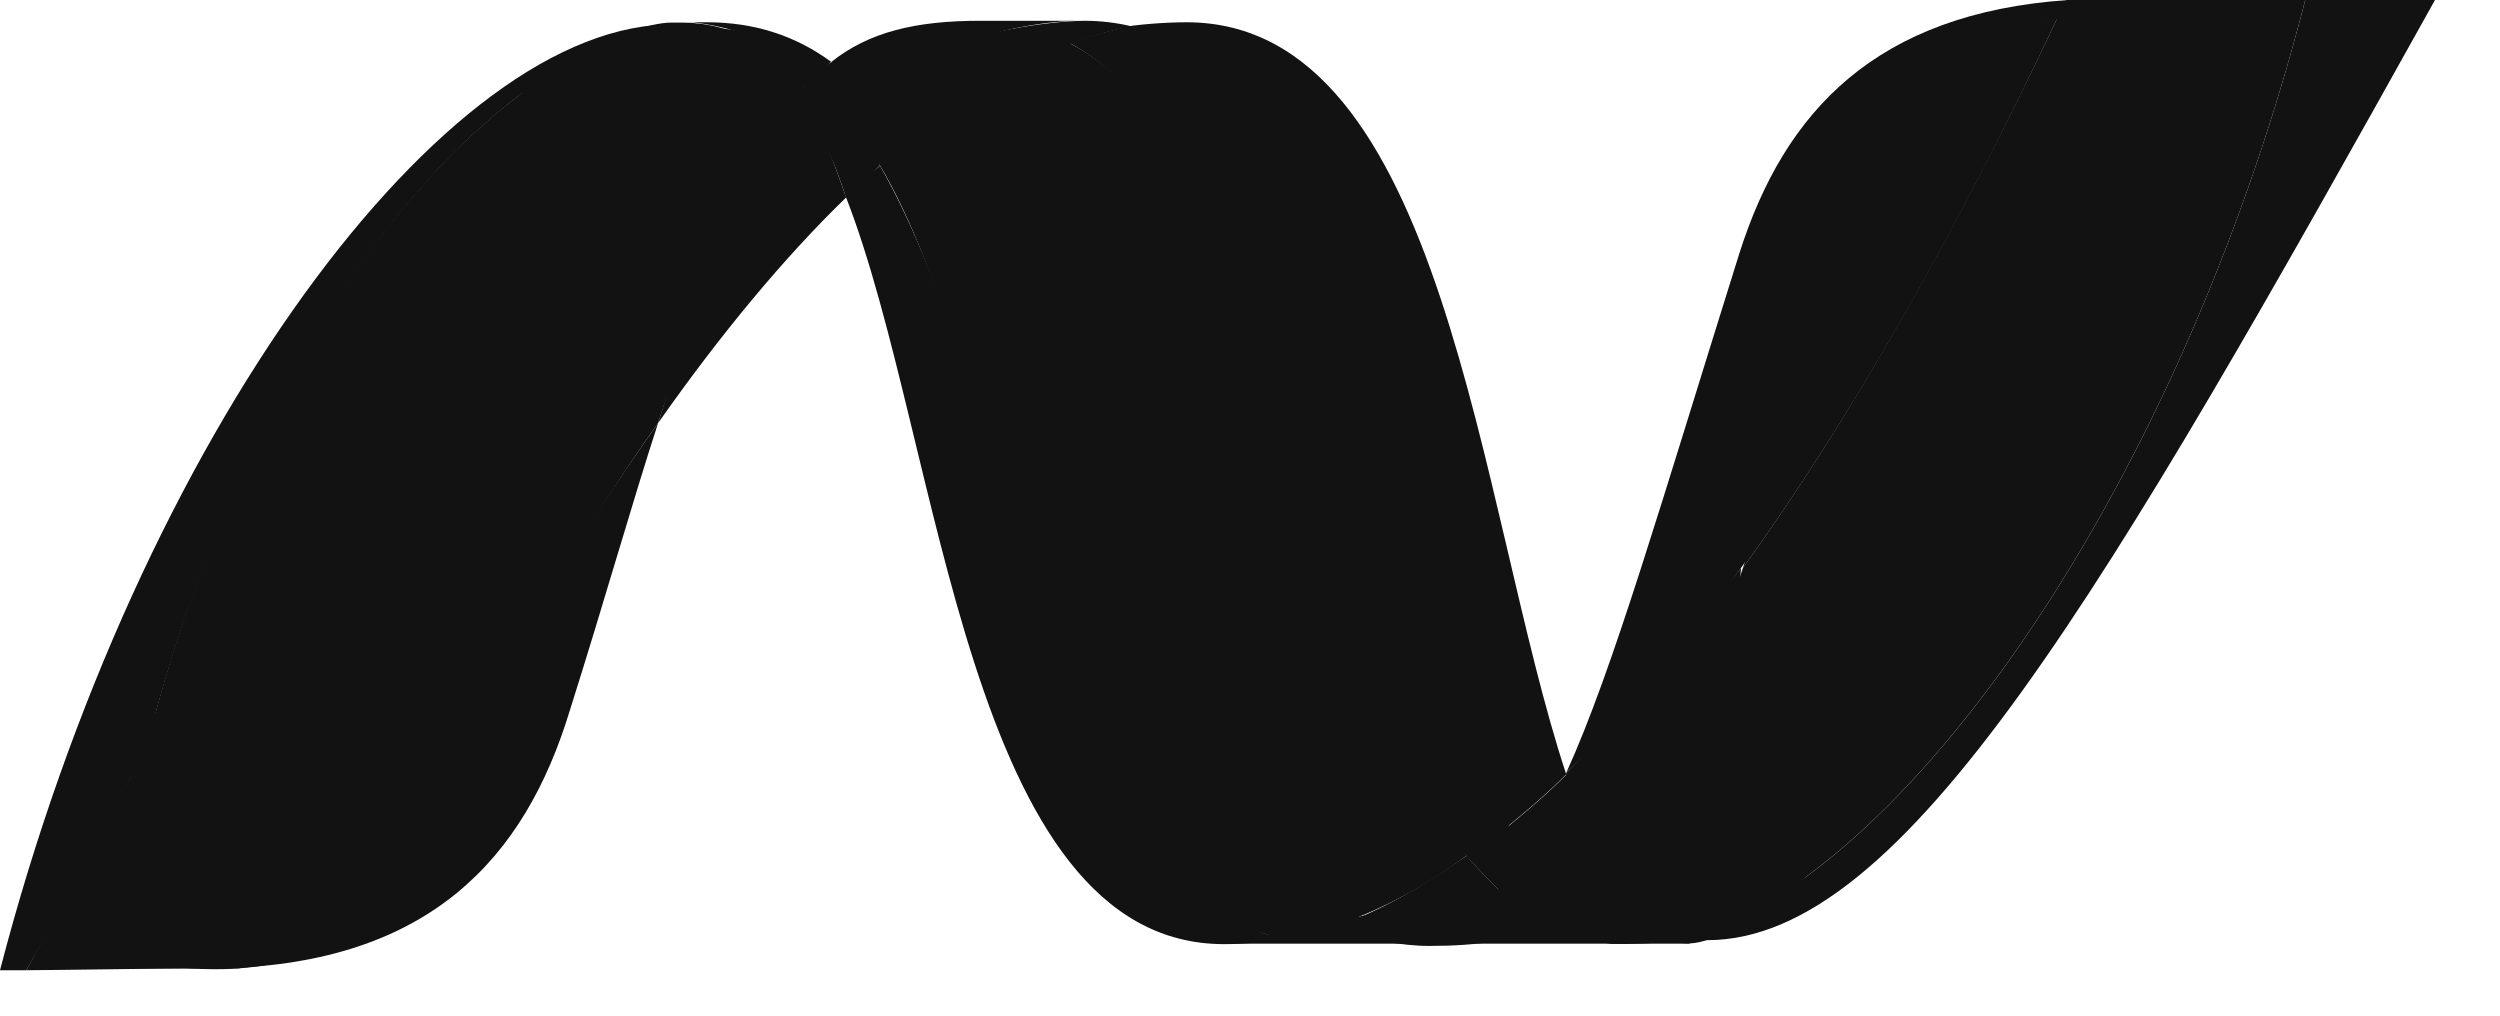
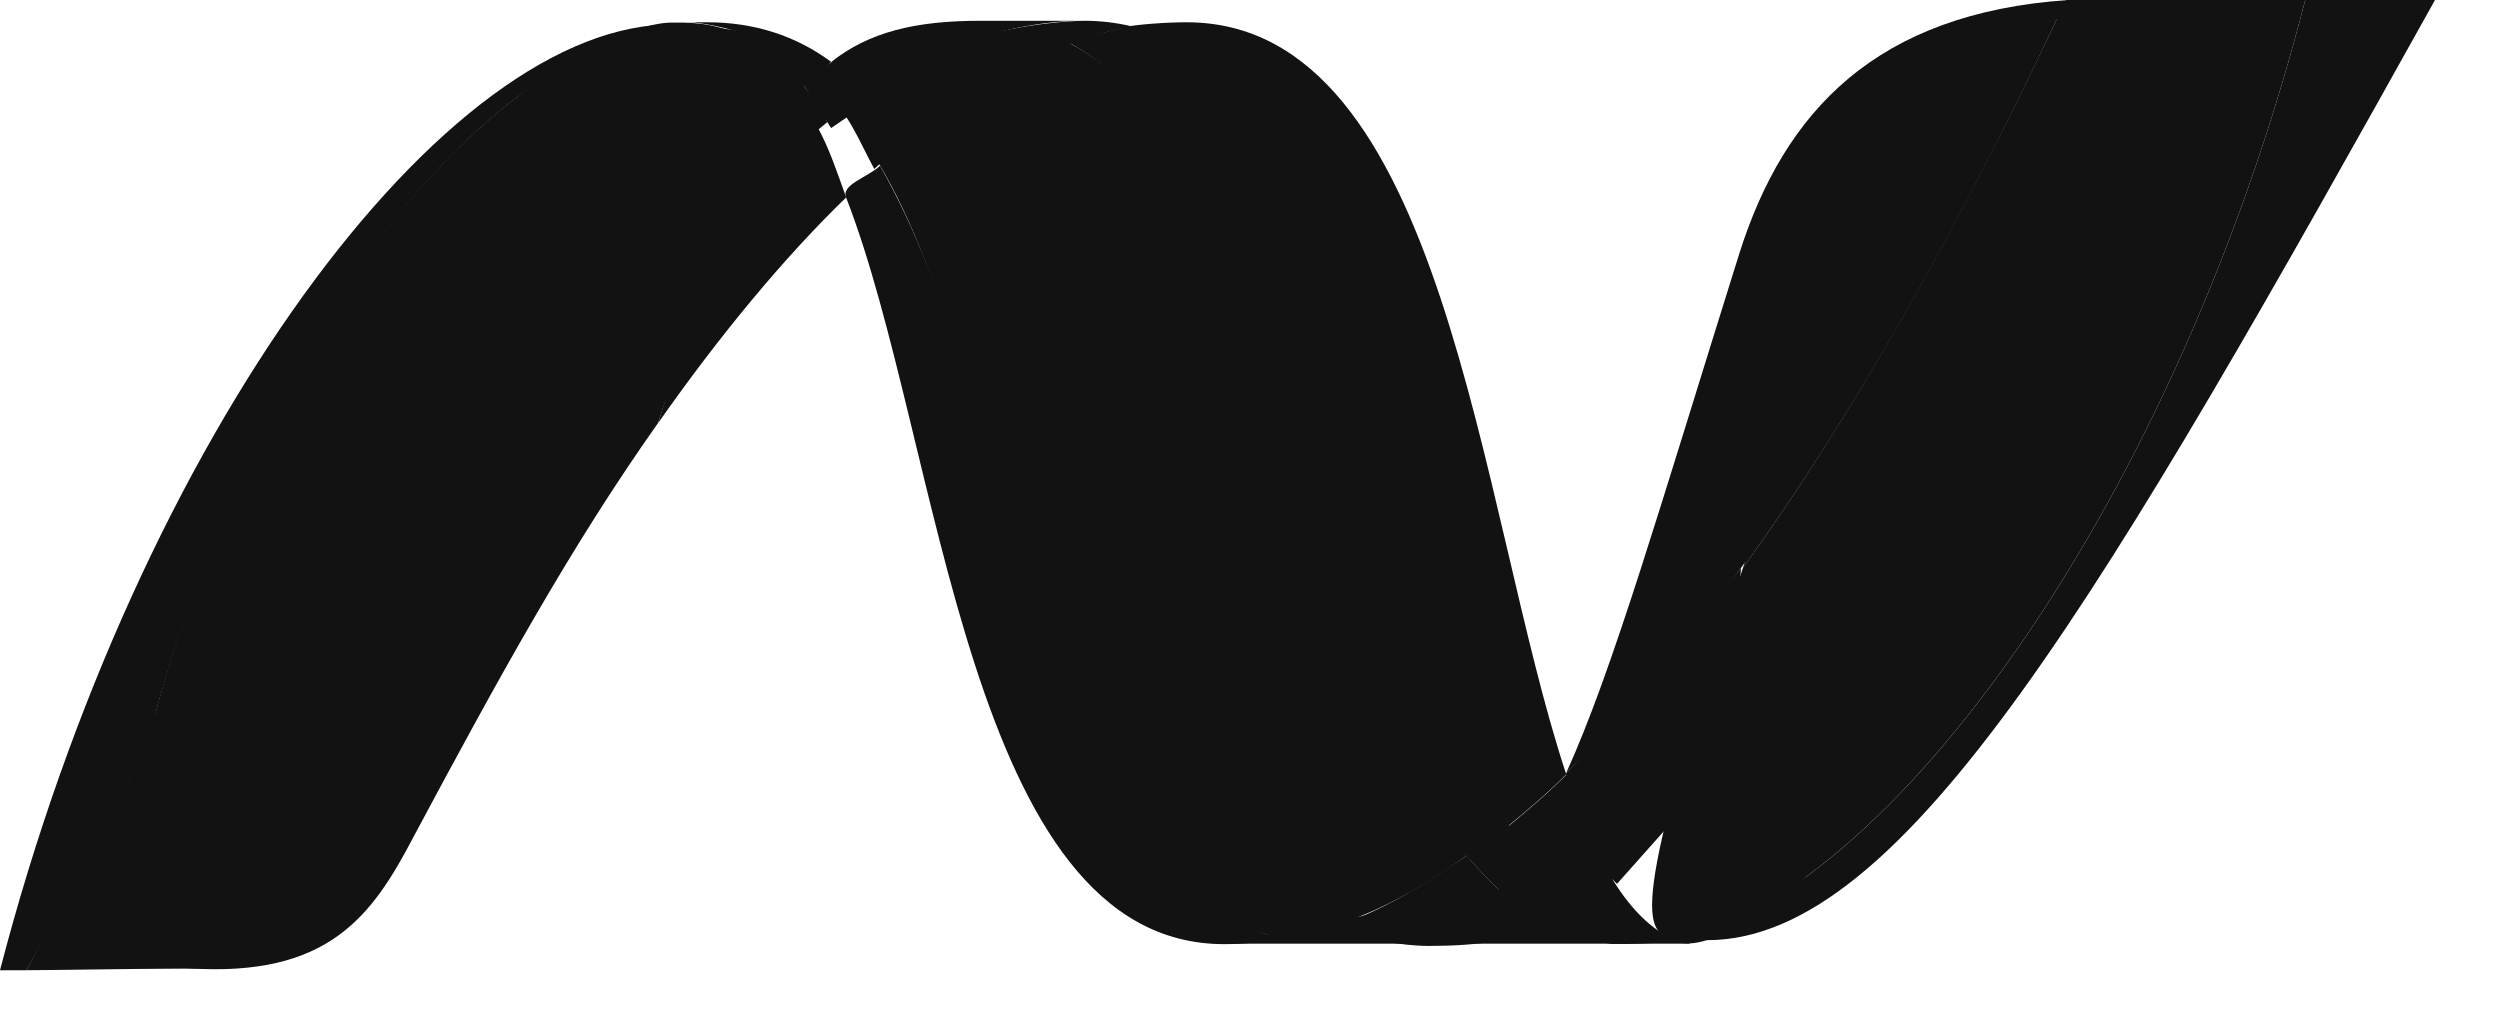
<svg xmlns="http://www.w3.org/2000/svg" width="32" height="13" viewBox="0 0 32 13" fill="none">
  <path d="M22.286 7.268C22.96 6.354 23.032 4.862 23.538 3.249C23.995 1.805 24.837 0.722 26.354 0.241C26.402 0.168 26.426 0.072 26.474 0C24.019 0.168 22.84 1.42 22.262 3.249C21.251 6.474 20.649 8.568 20.048 9.892C20.794 9.194 21.54 8.303 22.286 7.268Z" fill="#121212" />
  <path d="M15.62 12.079H21.64L19.567 11.309L15.62 12.079Z" fill="#121212" />
  <path d="M11.625 1.806C11.625 1.806 14.176 11.217 17.112 11.842C17.666 11.65 18.22 11.361 18.773 10.952C16.607 8.353 16.39 1.951 13.695 0.555C12.467 0.747 11.625 1.806 11.625 1.806Z" fill="#121212" />
  <path d="M10.253 1.038C10.277 1.038 10.638 0.797 10.638 0.797L11.168 0.845L11.24 1.23L10.638 1.639L10.253 1.038Z" fill="#121212" />
  <path d="M10.831 2.53C12.058 5.683 12.371 12.085 15.668 12.085C15.909 12.085 16.174 12.061 16.414 12.013C13.43 11.339 13.069 5.274 11.264 2.121C11.12 2.265 10.758 2.362 10.831 2.53Z" fill="#121212" />
  <path d="M11.263 2.117C12.924 4.909 13.357 11.503 16.437 12.009C16.678 11.96 16.919 11.888 17.135 11.816C14.44 10.516 13.621 4.524 11.552 1.684C11.431 1.78 11.167 1.972 11.263 2.117Z" fill="#121212" />
  <path d="M13.886 0.266C13.646 0.266 13.236 0.314 12.996 0.362C12.322 0.482 11.552 0.723 11.07 1.204C11.263 1.397 11.479 1.565 11.648 1.806C12.346 1.228 13.02 0.795 13.718 0.554C13.982 0.458 14.223 0.386 14.488 0.338C14.295 0.29 14.079 0.266 13.886 0.266Z" fill="#121212" />
  <path d="M19.23 10.634C19.495 10.418 19.784 10.177 20.048 9.912C18.917 6.495 18.508 0.285 15.187 0.285C14.946 0.285 14.561 0.309 14.32 0.357C17.329 1.079 17.882 7.626 19.23 10.634Z" fill="#121212" />
  <path d="M19.158 11.362C19.038 11.242 18.894 11.098 18.773 10.953C18.22 11.338 17.69 11.651 17.137 11.844C17.329 11.94 17.546 12.012 17.762 12.06C17.931 12.084 18.099 12.108 18.292 12.108C18.918 12.108 19.399 12.036 19.808 11.844C19.567 11.699 19.351 11.555 19.158 11.362Z" fill="#121212" />
  <path d="M13.693 0.553C16.389 1.973 16.726 9.145 18.892 11.07C19.036 10.974 19.229 10.805 19.373 10.709C18.05 7.701 17.472 1.082 14.463 0.336C14.223 0.384 13.958 0.456 13.693 0.553Z" fill="#121212" />
  <path d="M9.507 2.407C8.929 2.96 8.833 4.164 8.424 5.415C9.218 4.284 10.036 3.297 10.831 2.527C10.71 2.19 10.614 1.901 10.47 1.637C10.157 1.853 9.82 2.094 9.507 2.407Z" fill="#121212" />
-   <path d="M10.759 1.395C10.662 1.467 10.446 1.491 10.35 1.563C10.59 1.804 10.711 2.189 10.831 2.526C10.975 2.381 11.12 2.261 11.264 2.117C11.096 1.876 10.951 1.611 10.759 1.395Z" fill="#121212" />
  <path d="M11.095 1.176C10.974 1.248 10.878 1.32 10.758 1.392C10.926 1.609 11.047 1.898 11.191 2.163C11.311 2.042 11.648 1.802 11.793 1.681C11.624 1.465 11.287 1.368 11.095 1.176Z" fill="#121212" />
  <path d="M29.507 0C27.991 5.897 24.79 10.614 22.119 11.817C22.07 11.841 22.022 11.865 21.974 11.889H21.95C21.926 11.889 21.926 11.889 21.902 11.913H21.878C21.854 11.913 21.83 11.938 21.806 11.938H21.782H21.758H21.733H21.709C21.685 11.938 21.661 11.938 21.661 11.962H21.637C21.613 11.962 21.613 11.962 21.589 11.962H21.565C21.541 11.962 21.541 11.962 21.517 11.962C21.493 11.962 21.493 11.962 21.469 11.962C21.589 12.01 21.709 12.034 21.854 12.034C24.381 12.034 26.956 7.557 31.168 0H29.507Z" fill="#121212" />
  <path d="M7.894 0.505C7.894 0.505 7.918 0.505 7.894 0.505C7.918 0.505 7.918 0.505 7.894 0.505C7.918 0.481 7.942 0.481 7.942 0.481C7.966 0.481 7.966 0.481 7.99 0.457C8.014 0.457 8.063 0.433 8.087 0.433C8.087 0.433 8.087 0.433 8.111 0.433C8.135 0.433 8.135 0.433 8.159 0.409H8.183C8.207 0.409 8.207 0.409 8.231 0.385C8.231 0.385 8.231 0.385 8.255 0.385C8.303 0.361 8.351 0.361 8.4 0.361C8.4 0.361 8.4 0.361 8.424 0.361C8.448 0.361 8.448 0.361 8.472 0.361H8.496C8.52 0.361 8.52 0.361 8.544 0.361C8.568 0.361 8.592 0.361 8.64 0.337C8.64 0.337 8.64 0.337 8.664 0.337C8.688 0.337 8.688 0.337 8.712 0.337H8.737C8.761 0.337 8.761 0.337 8.785 0.337H8.809C8.833 0.337 8.857 0.337 8.905 0.337C8.809 0.337 8.737 0.313 8.64 0.313C5.704 0.265 1.781 5.56 0 12.419C0 12.419 0.12 12.419 0.337 12.419C0.915 11.408 1.42 10.445 1.877 9.555C3.129 4.693 5.656 1.372 7.894 0.505Z" fill="#121212" />
  <path d="M9.387 2.526C9.387 2.526 10.277 1.828 10.59 1.563C10.518 1.395 10.277 1.082 10.277 1.082L9.676 1.587L9.387 2.526Z" fill="#121212" />
  <path d="M9.145 0.359C9.169 0.648 9.963 1.057 10.107 1.322C10.155 1.274 10.348 1.033 10.396 0.985C10.18 0.793 10.107 0.48 9.698 0.504C9.506 0.359 9.121 0.359 9.145 0.359Z" fill="#121212" />
  <path d="M1.877 9.553C2.021 8.976 4.356 8.591 4.356 8.591L2.214 11.695C2.214 11.695 4.934 8.23 7.894 0.504C5.656 1.37 3.104 4.692 1.877 9.553Z" fill="#121212" />
-   <path d="M10.397 1.014C10.349 0.965 10.301 1.11 10.253 1.182C10.325 1.326 10.421 1.471 10.494 1.639C10.59 1.567 10.686 1.495 10.782 1.423C10.638 1.254 10.518 1.134 10.397 1.014Z" fill="#121212" />
-   <path d="M3.057 12.394C3.033 12.394 3.033 12.394 3.009 12.394C2.985 12.394 2.985 12.394 2.961 12.394C2.936 12.394 2.888 12.394 2.864 12.394C5.488 12.322 6.715 10.998 7.293 9.096C7.75 7.652 8.087 6.449 8.424 5.414C7.317 6.978 6.234 8.784 5.127 10.877C4.573 11.888 3.755 12.297 3.057 12.394Z" fill="#121212" />
  <path d="M2.406 12.394C4.211 12.515 4.765 11.72 5.294 10.71C6.401 8.64 7.316 6.979 8.423 5.415C8.832 4.163 9.41 2.551 9.747 1.805C7.581 3.923 3.802 6.859 2.406 12.394Z" fill="#121212" />
  <path d="M1.877 9.555C1.877 9.555 0.89 11.408 0.337 12.419C0.578 12.419 2.142 12.395 2.527 12.395C2.671 11.384 1.877 9.555 1.877 9.555Z" fill="#121212" />
  <path d="M8.737 0.289C8.713 0.289 8.688 0.289 8.688 0.289H8.664C8.64 0.289 8.64 0.289 8.616 0.289H8.592C8.318 0.289 7.822 0.482 7.798 0.482C5.632 1.348 4.38 4.525 1.781 9.531C1.54 10.446 1.372 11.384 1.228 12.395H1.372C1.757 12.395 1.877 12.395 2.335 12.395H2.359H2.431H2.455H2.479H2.503H2.527H2.575H2.623H2.672H2.696C2.72 12.395 2.744 12.395 2.768 12.395C2.792 12.395 2.84 12.395 2.864 12.395C2.888 12.395 2.888 12.395 2.912 12.395C2.936 12.395 2.936 12.395 2.96 12.395C5.006 8.015 7.196 4.549 9.411 2.455C9.651 1.902 9.892 1.492 10.157 1.18C10.012 0.915 9.844 0.698 9.651 0.554C9.386 0.361 9.018 0.289 8.737 0.289Z" fill="#121212" />
  <path d="M23.465 3.13C22.959 4.743 22.646 6.187 22.31 7.27C23.681 5.369 25.029 3.01 26.329 0.242C24.813 0.724 23.898 1.686 23.465 3.13Z" fill="#121212" />
  <path d="M22.335 11.721C22.263 11.769 22.19 11.793 22.118 11.817C24.79 10.614 27.991 5.897 29.507 0H29.194C25.704 6.258 24.573 10.469 22.335 11.721Z" fill="#121212" />
  <path d="M20.698 11.313L22.069 9.773L22.286 7.27C22.286 7.27 20.794 9.171 20.048 9.893C19.951 10.639 20.698 11.313 20.698 11.313Z" fill="#121212" />
  <path d="M20.601 11.191C20.408 11.432 20.192 11.625 19.951 11.745C19.903 11.769 19.855 11.793 19.807 11.817C20.047 11.962 20.312 12.034 20.625 12.082C20.673 12.082 20.721 12.082 20.769 12.082C20.785 12.082 20.801 12.082 20.817 12.082C20.826 12.082 20.834 12.082 20.841 12.082C21.058 12.082 21.274 12.058 21.491 12.058C21.13 11.913 20.841 11.601 20.601 11.191Z" fill="#121212" />
  <path d="M20.047 9.918C19.782 10.183 19.494 10.423 19.229 10.64C19.084 10.76 18.916 10.857 18.771 10.953C18.892 11.097 19.036 11.242 19.157 11.362C19.349 11.555 19.566 11.723 19.782 11.843C19.831 11.819 19.879 11.795 19.927 11.771C20.167 11.627 20.48 11.434 20.697 11.194C20.504 10.809 20.215 10.399 20.047 9.918Z" fill="#121212" />
-   <path d="M28.231 0H26.931C26.883 0 26.835 0 26.811 0C26.762 0 26.738 0 26.69 0C26.594 0 26.522 0 26.45 0C26.401 0.072 26.377 0.168 26.329 0.241C25.03 2.984 23.682 5.367 22.31 7.268C21.66 9.266 21.155 10.59 20.577 11.312C20.818 11.745 21.058 11.913 21.419 12.034C21.66 12.154 21.989 11.999 22.358 11.793C24.596 10.542 25.752 6.282 29.241 0H28.231Z" fill="#121212" />
+   <path d="M28.231 0H26.931C26.883 0 26.835 0 26.811 0C26.762 0 26.738 0 26.69 0C26.594 0 26.522 0 26.45 0C26.401 0.072 26.377 0.168 26.329 0.241C25.03 2.984 23.682 5.367 22.31 7.268C20.818 11.745 21.058 11.913 21.419 12.034C21.66 12.154 21.989 11.999 22.358 11.793C24.596 10.542 25.752 6.282 29.241 0H28.231Z" fill="#121212" />
  <path d="M8.817 0.285C8.934 0.285 9.149 0.328 9.266 0.357C9.747 0.478 10.061 0.708 10.397 1.007C10.469 0.935 10.566 0.863 10.638 0.791C10.18 0.454 9.651 0.285 9.049 0.285C8.941 0.285 8.89 0.285 8.817 0.285Z" fill="#121212" />
  <path d="M12.539 0.266C11.721 0.266 11.119 0.41 10.638 0.795C10.806 0.915 10.951 1.036 11.095 1.18C11.769 0.747 12.443 0.458 13.117 0.338C13.381 0.29 13.622 0.266 13.863 0.266H12.539Z" fill="#121212" />
</svg>